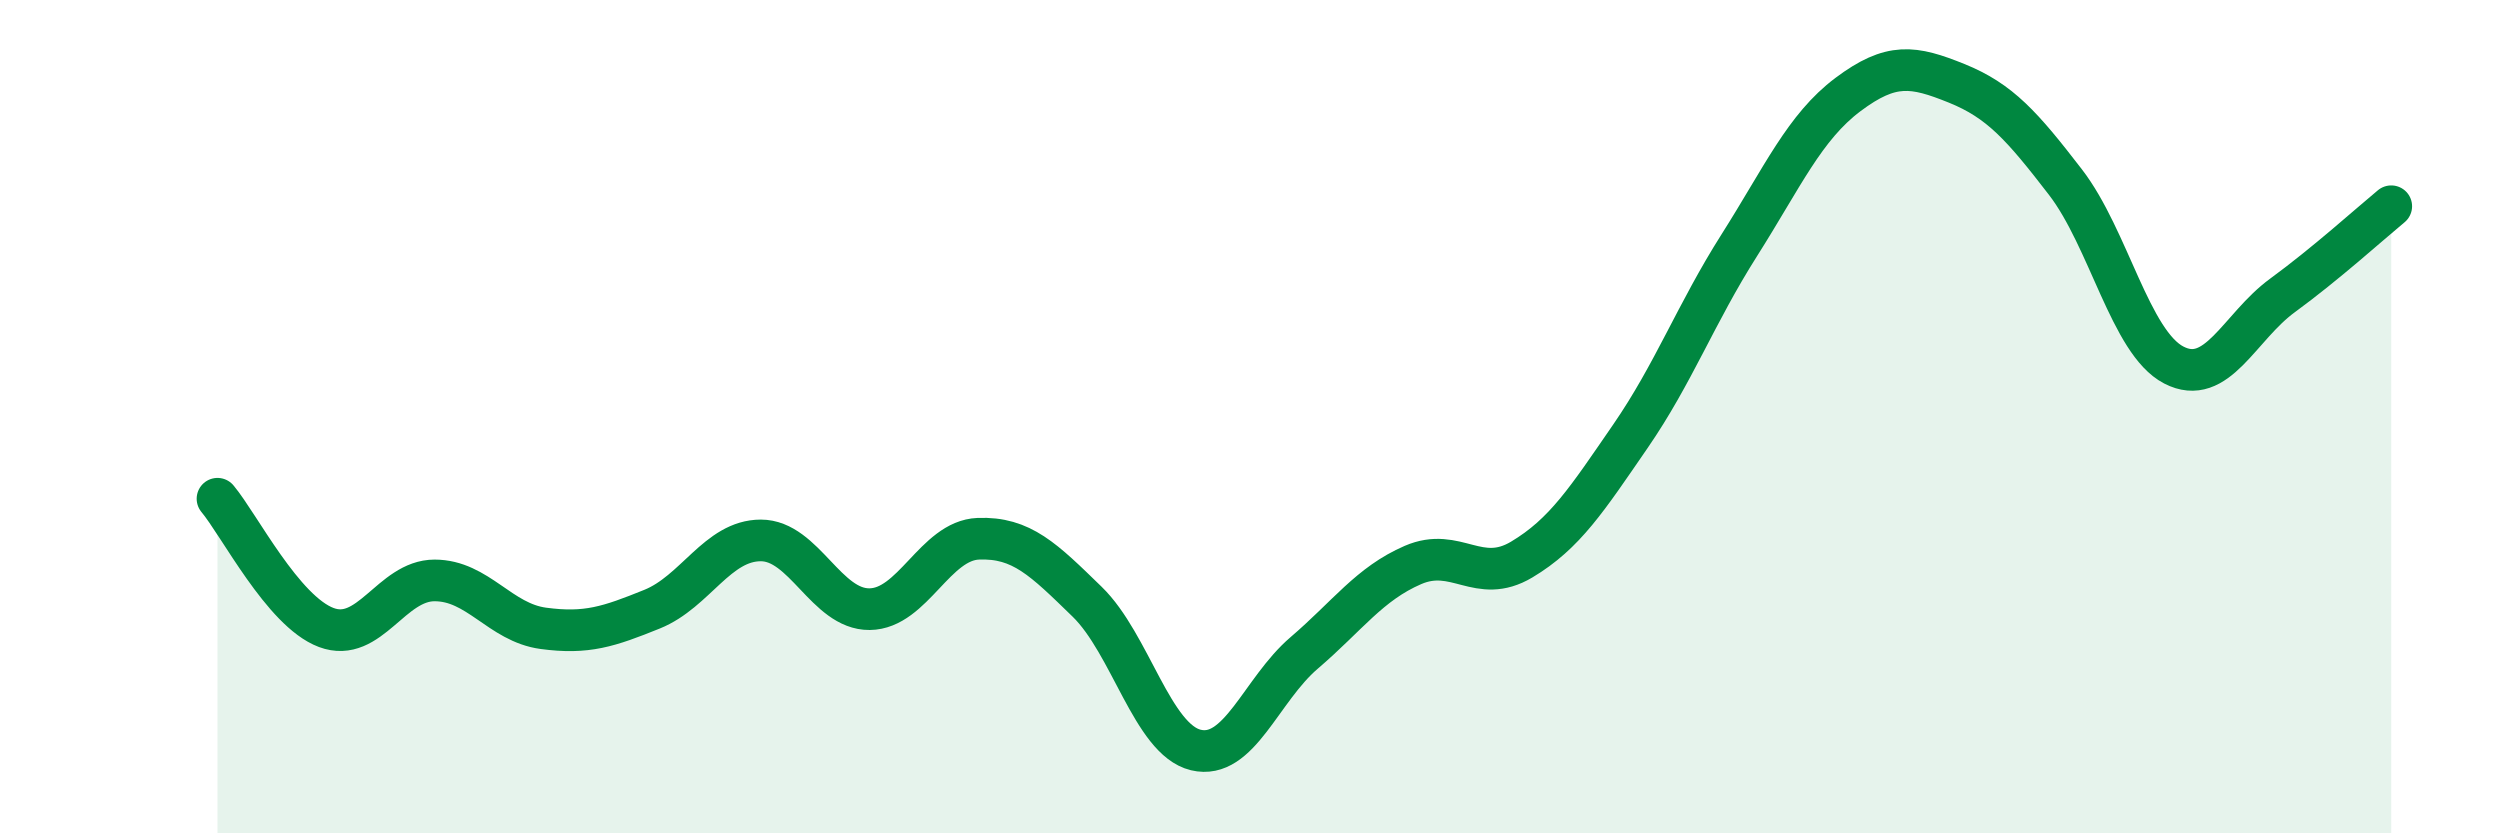
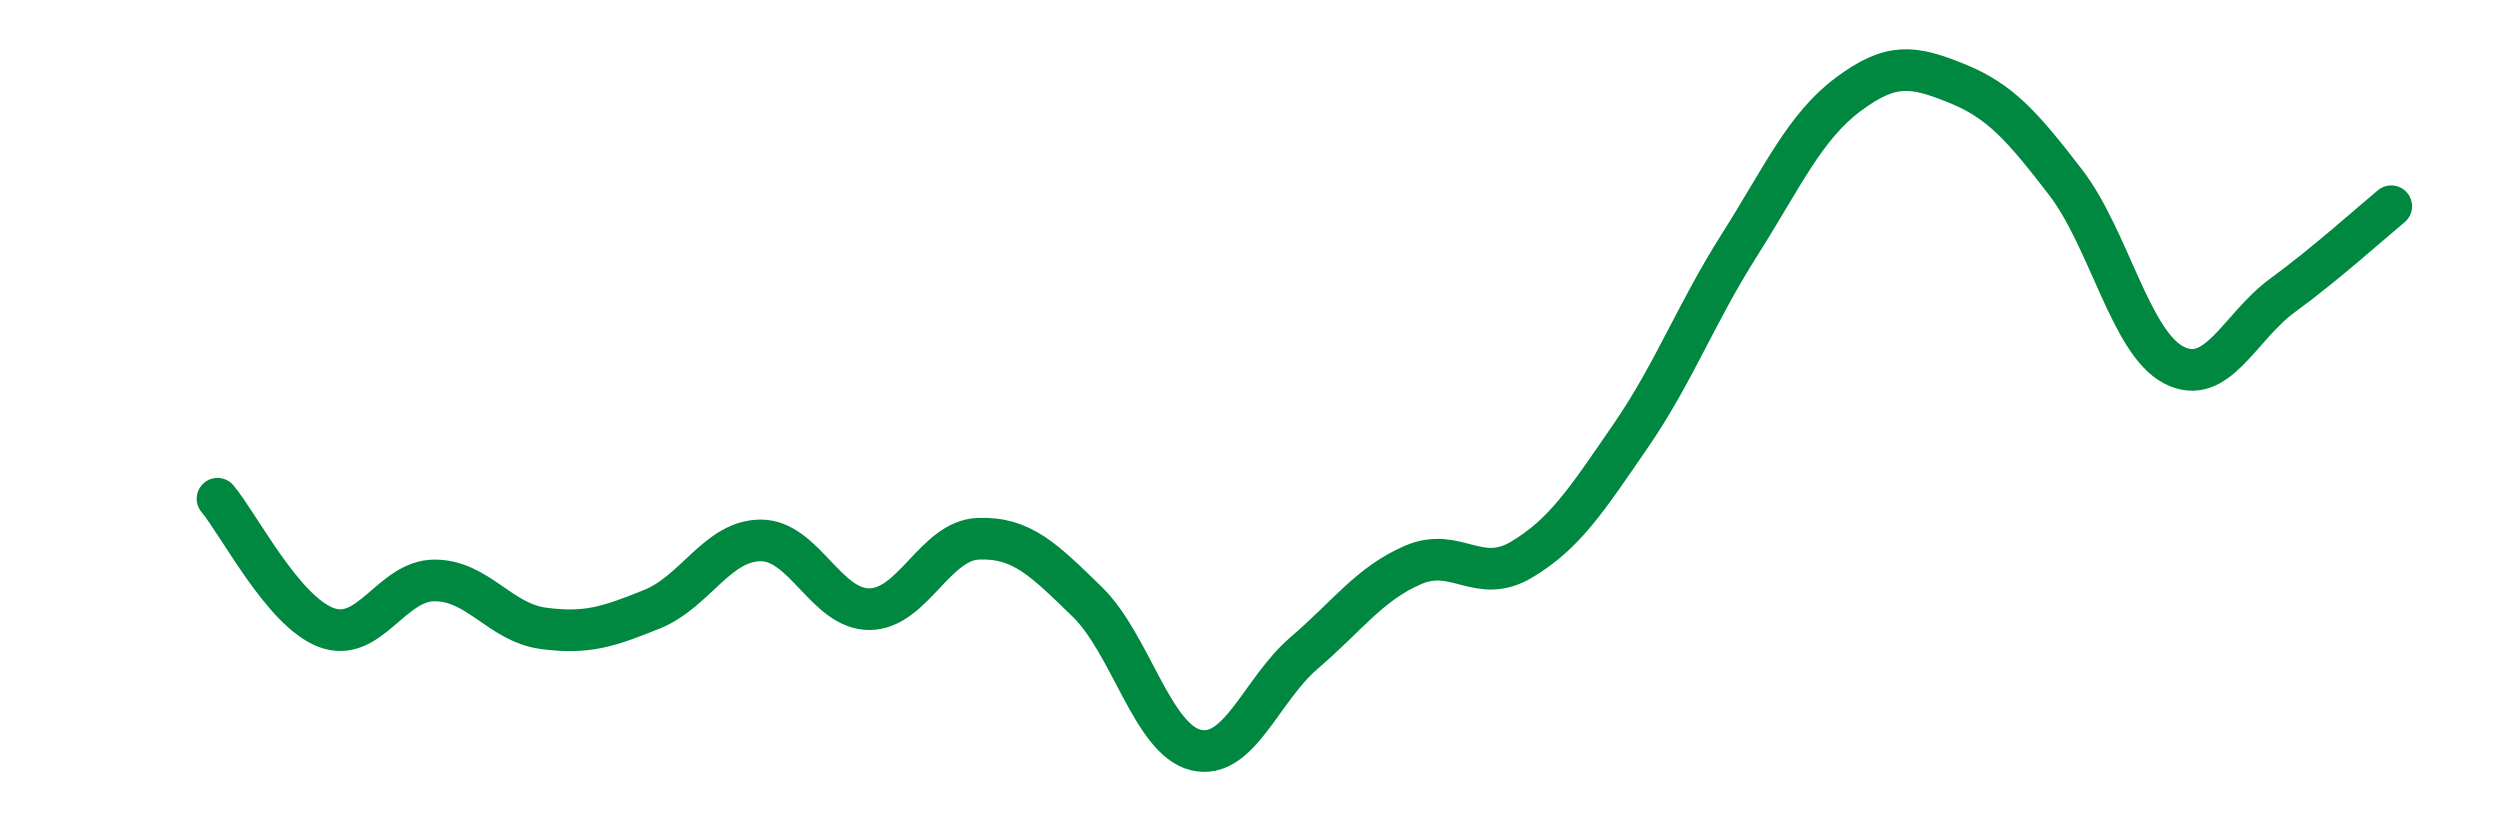
<svg xmlns="http://www.w3.org/2000/svg" width="60" height="20" viewBox="0 0 60 20">
-   <path d="M 5.22,11.97 C 5.74,12.59 6.79,14.67 7.83,15.06 C 8.87,15.45 9.39,13.93 10.43,13.93 C 11.47,13.93 12,14.94 13.04,15.08 C 14.08,15.22 14.61,15.04 15.65,14.62 C 16.69,14.2 17.22,12.97 18.26,12.97 C 19.3,12.97 19.83,14.63 20.87,14.62 C 21.91,14.61 22.44,12.97 23.48,12.93 C 24.52,12.89 25.05,13.43 26.09,14.44 C 27.13,15.45 27.66,17.75 28.7,18 C 29.74,18.25 30.26,16.56 31.3,15.67 C 32.34,14.78 32.87,14.01 33.91,13.56 C 34.95,13.11 35.48,14.05 36.52,13.43 C 37.56,12.81 38.09,11.98 39.13,10.47 C 40.17,8.96 40.7,7.53 41.74,5.89 C 42.78,4.25 43.31,3.05 44.35,2.27 C 45.39,1.49 45.92,1.58 46.96,2 C 48,2.42 48.53,3.02 49.57,4.37 C 50.61,5.72 51.13,8.22 52.17,8.76 C 53.21,9.3 53.74,7.85 54.78,7.09 C 55.82,6.33 56.87,5.38 57.39,4.95L57.39 20L5.22 20Z" fill="#008740" opacity="0.1" stroke-linecap="round" stroke-linejoin="round" />
  <path d="M 5.22,11.97 C 5.74,12.59 6.79,14.67 7.83,15.06 C 8.87,15.45 9.39,13.93 10.43,13.93 C 11.47,13.93 12,14.94 13.04,15.08 C 14.08,15.22 14.61,15.04 15.65,14.62 C 16.69,14.2 17.22,12.97 18.26,12.97 C 19.3,12.97 19.83,14.63 20.87,14.62 C 21.91,14.61 22.44,12.97 23.48,12.93 C 24.52,12.89 25.05,13.43 26.09,14.44 C 27.13,15.45 27.66,17.75 28.7,18 C 29.74,18.25 30.26,16.56 31.3,15.67 C 32.34,14.78 32.87,14.01 33.91,13.56 C 34.95,13.11 35.48,14.05 36.52,13.43 C 37.56,12.81 38.09,11.98 39.13,10.47 C 40.17,8.96 40.7,7.53 41.74,5.89 C 42.78,4.25 43.31,3.05 44.35,2.27 C 45.39,1.49 45.92,1.58 46.96,2 C 48,2.42 48.53,3.02 49.57,4.37 C 50.61,5.72 51.13,8.22 52.17,8.76 C 53.21,9.3 53.74,7.85 54.78,7.09 C 55.82,6.33 56.87,5.38 57.39,4.95" stroke="#008740" stroke-width="1" fill="none" stroke-linecap="round" stroke-linejoin="round" />
</svg>